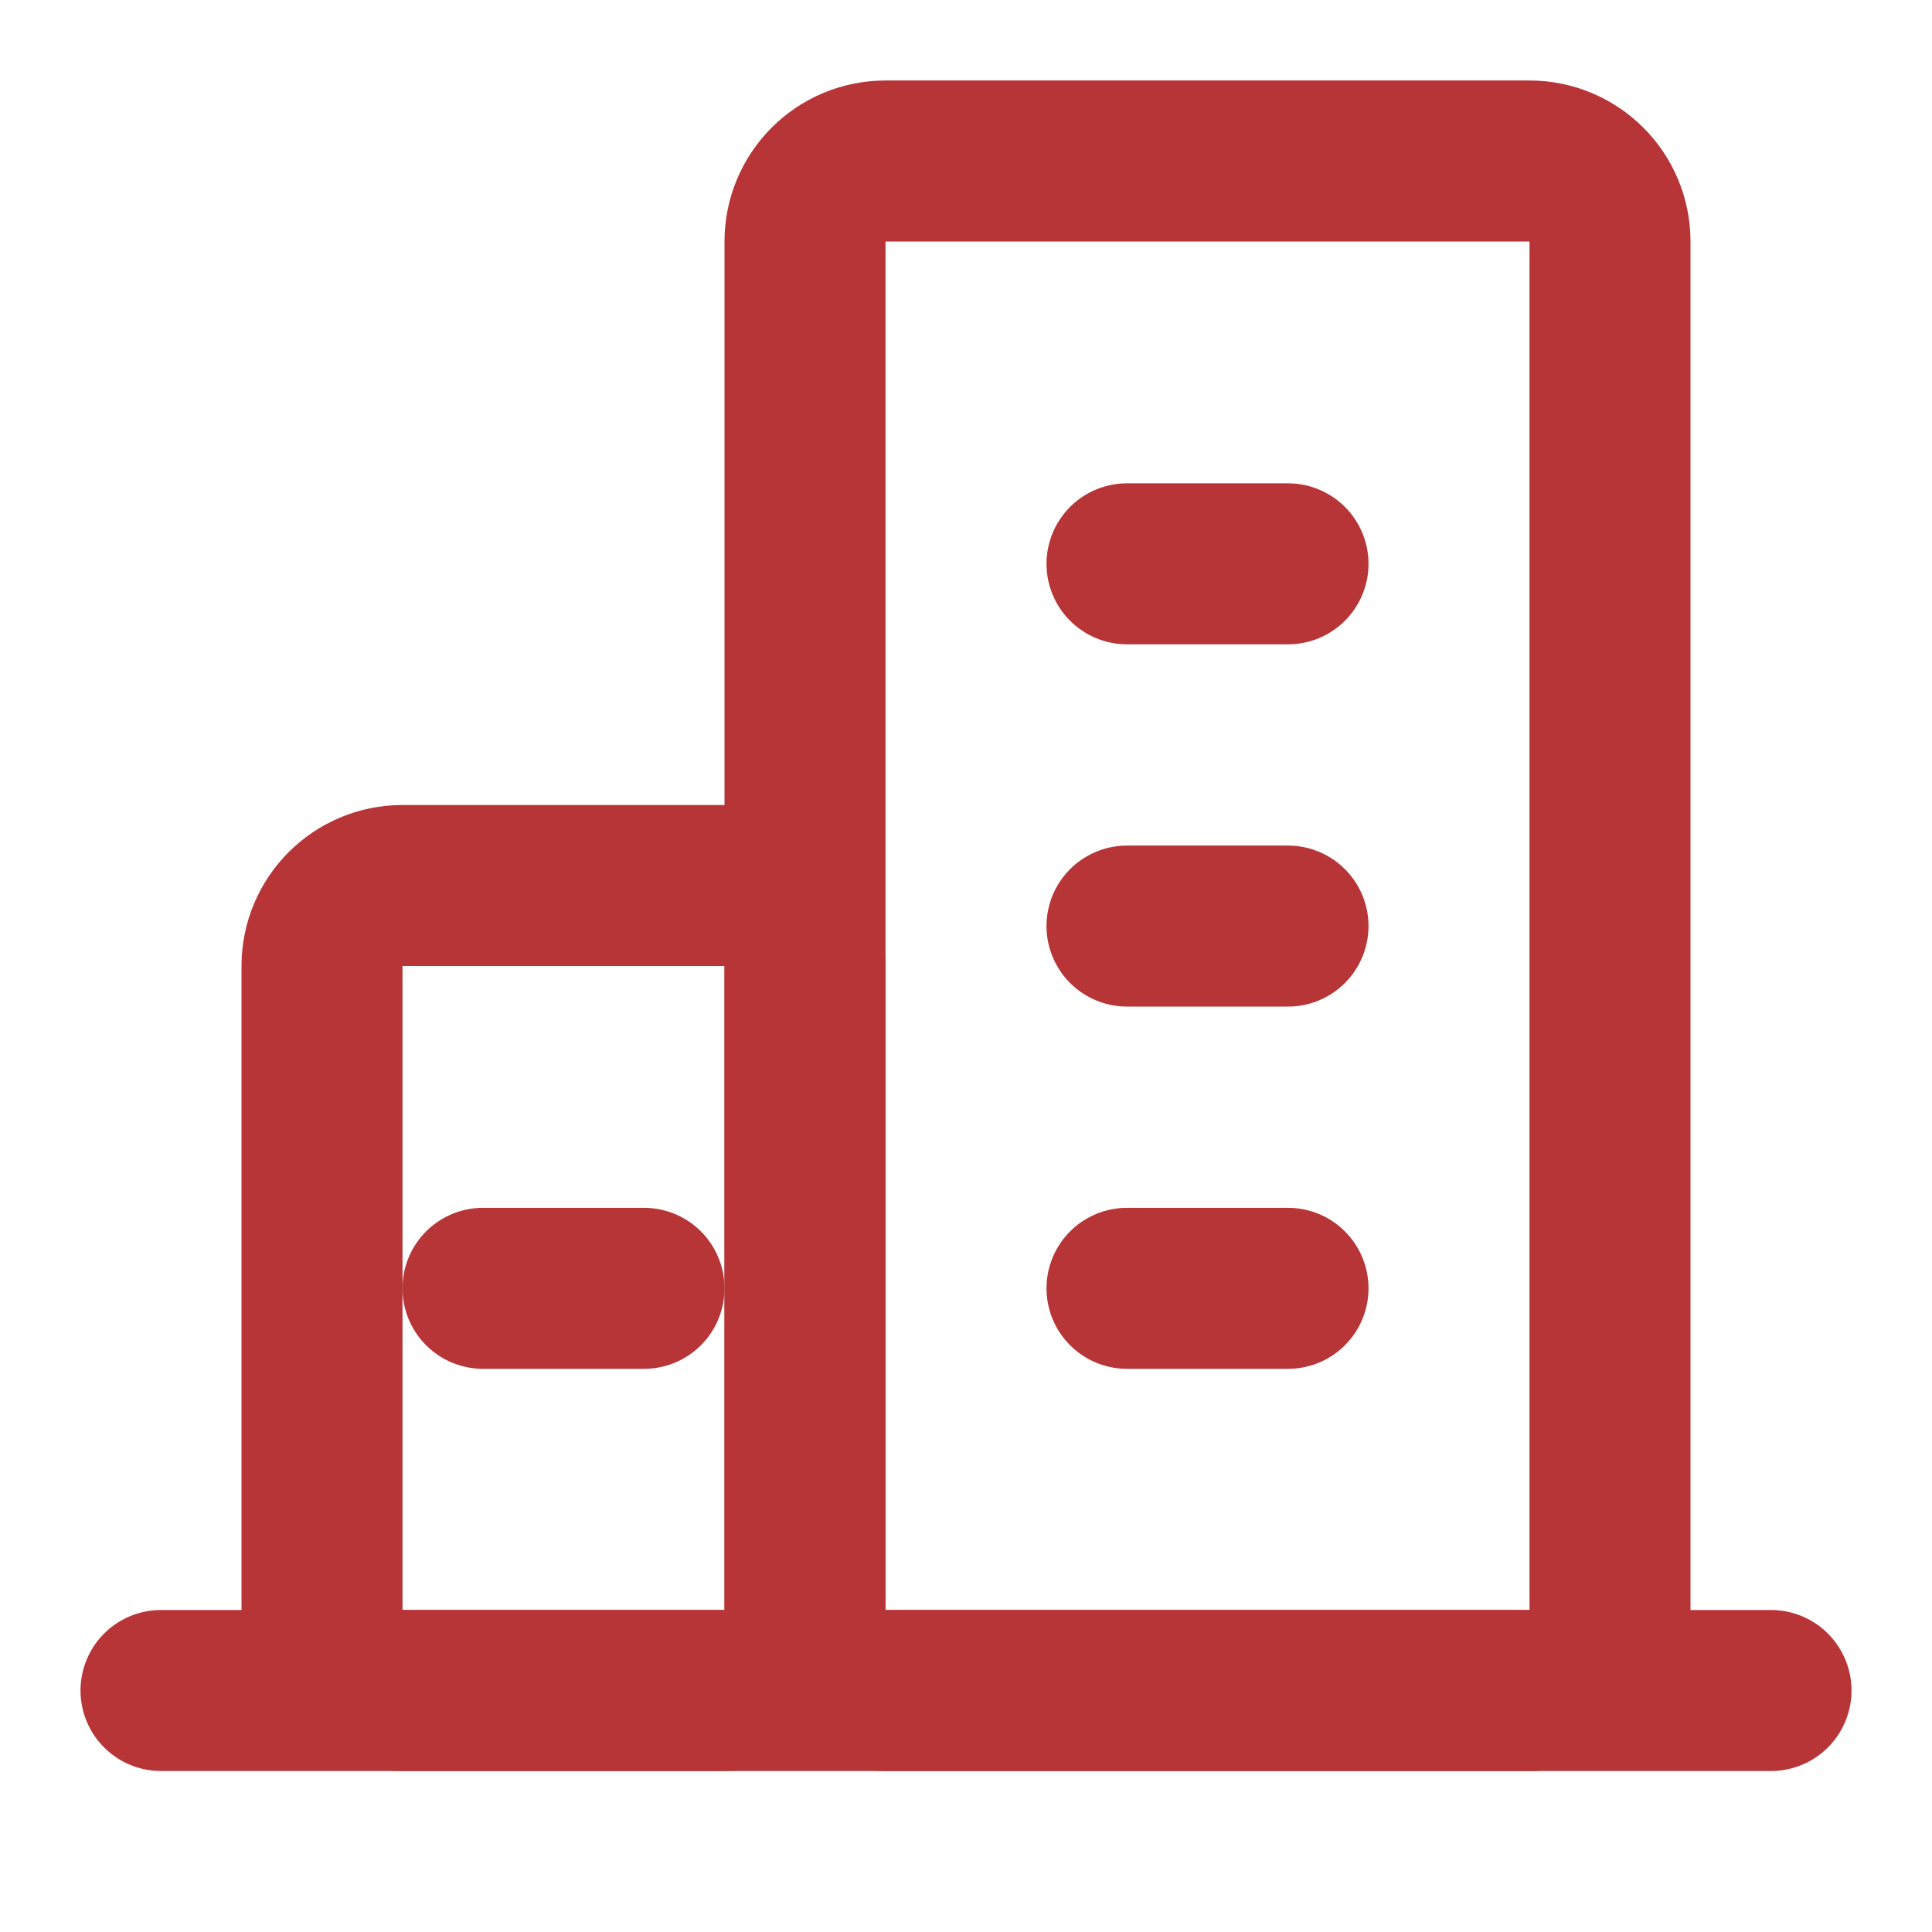
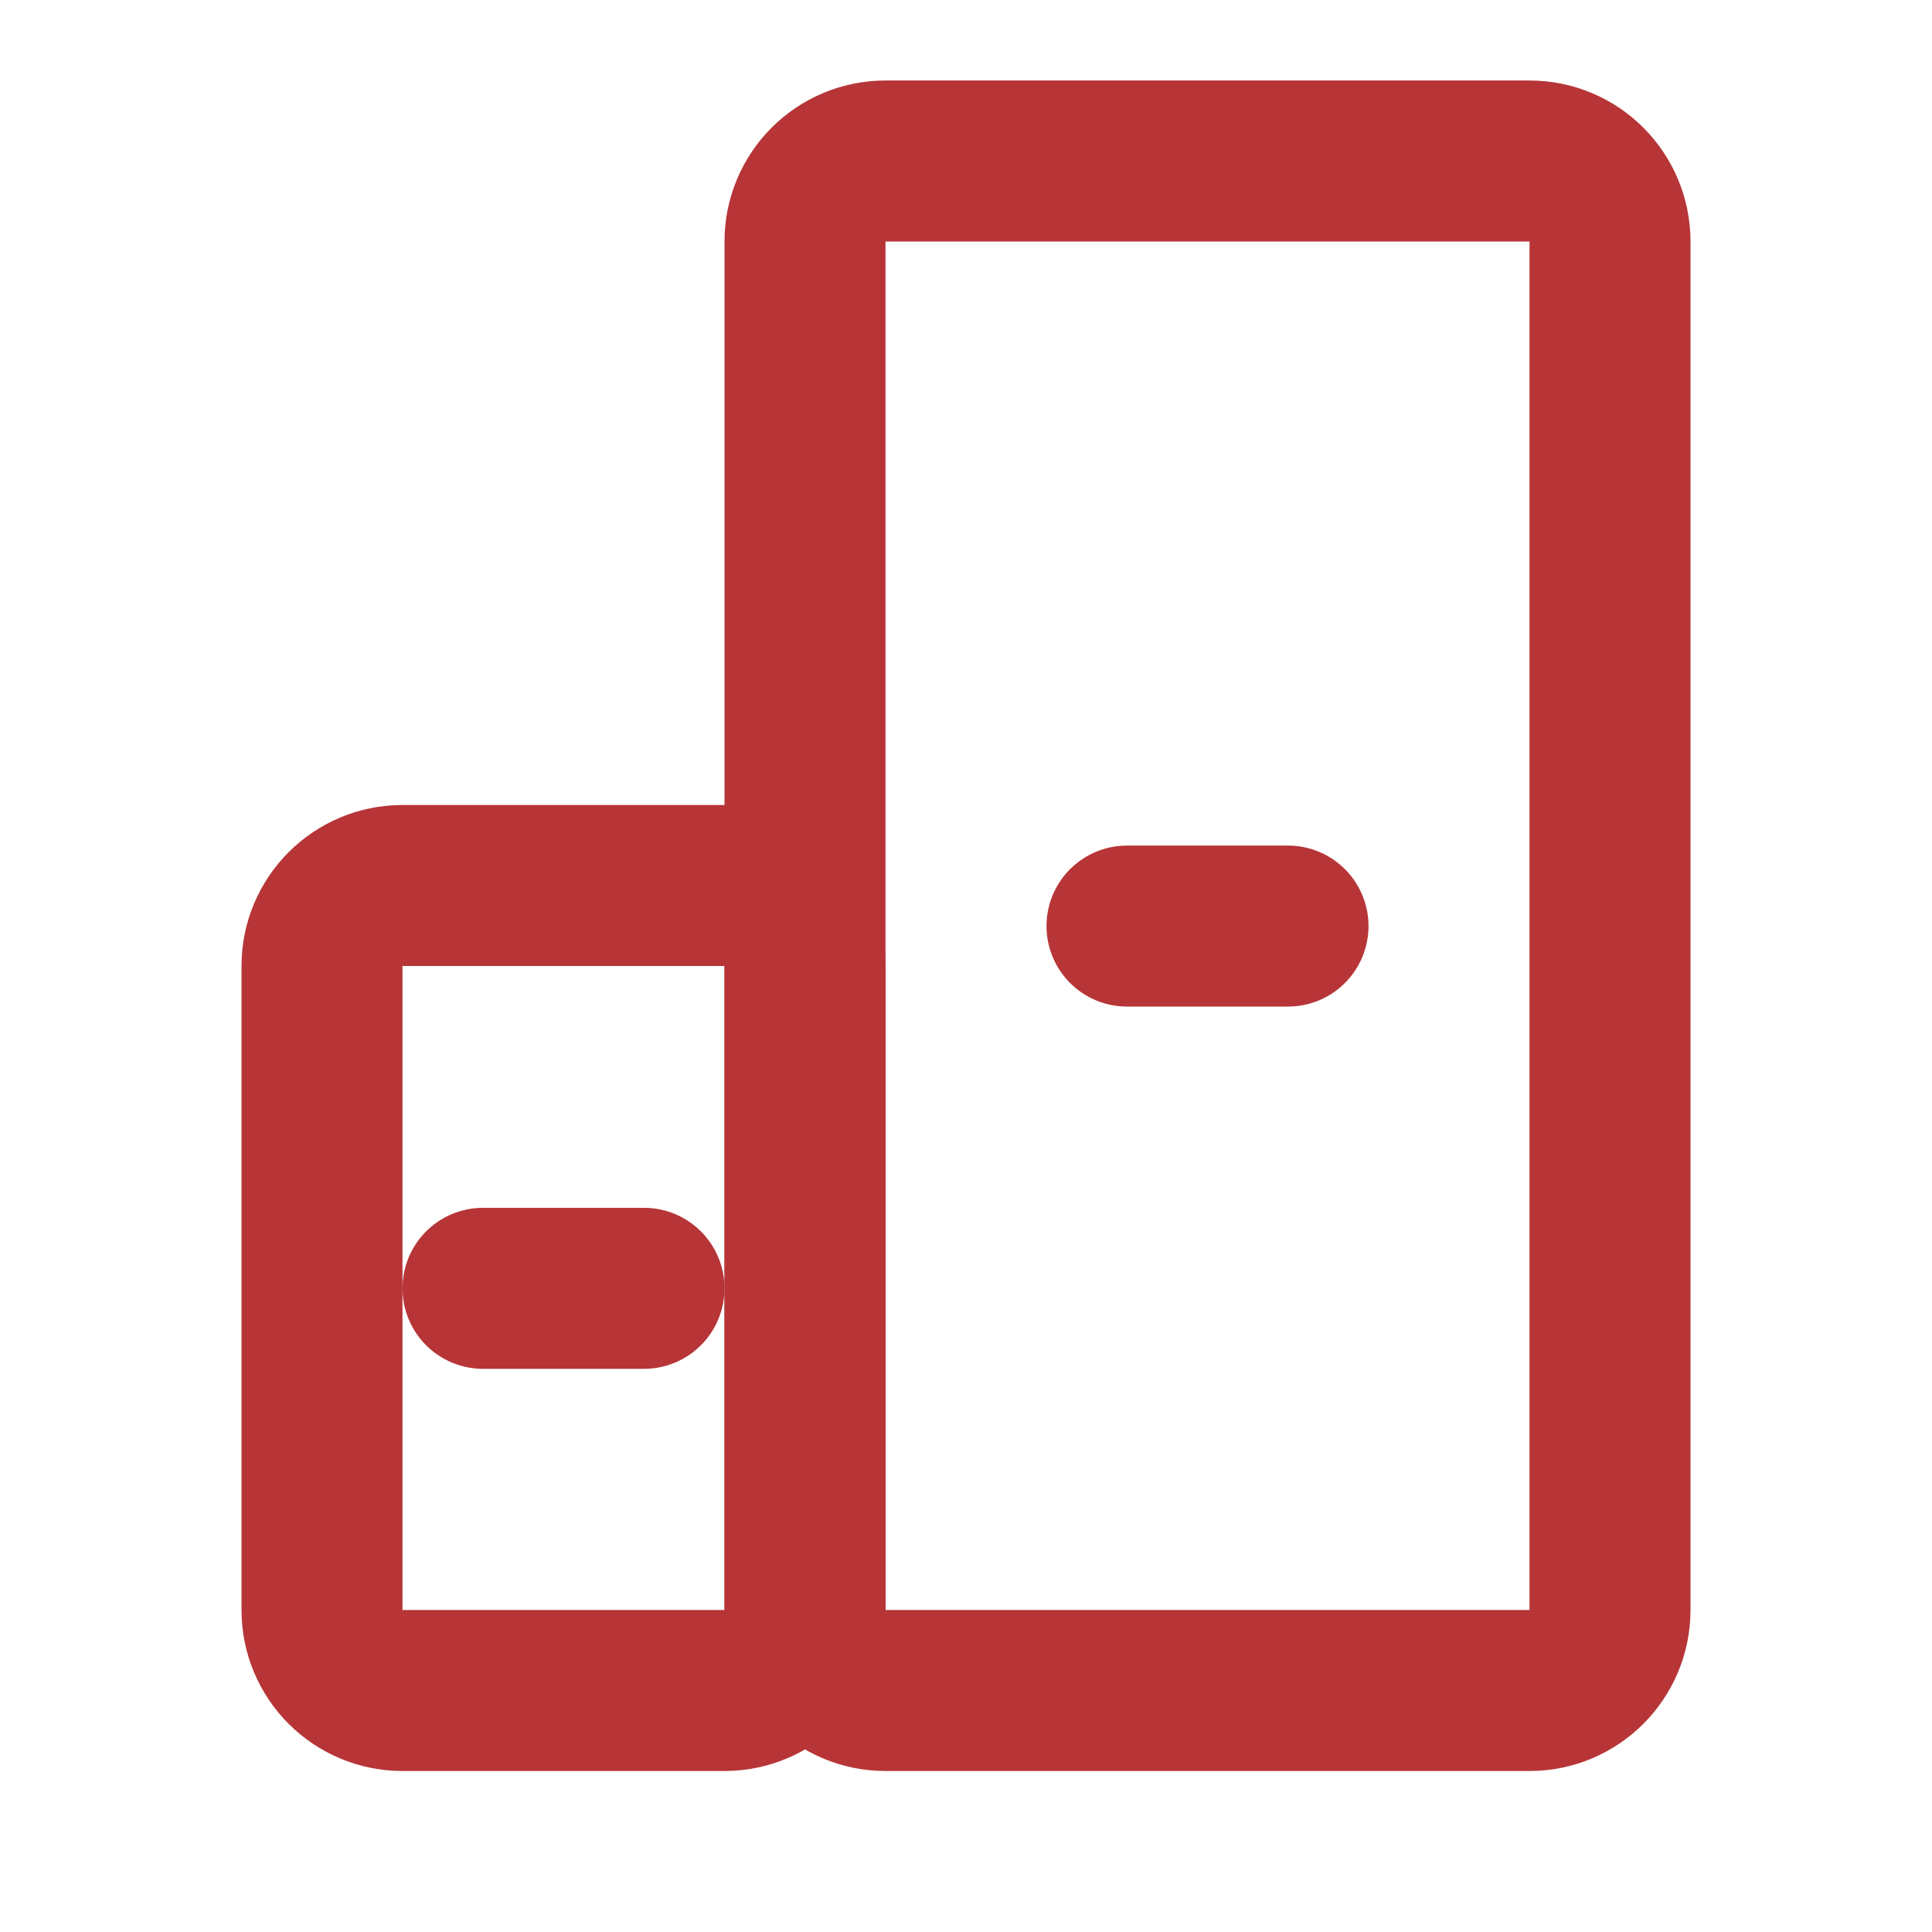
<svg xmlns="http://www.w3.org/2000/svg" fill="none" viewBox="0 0 48 48" height="48" width="48">
-   <path stroke-linejoin="round" stroke-linecap="round" stroke-width="4" stroke="#B73537" d="M4 42H44" />
  <path stroke-linejoin="round" stroke-width="4" stroke="#B73537" d="M18 22H10C8.895 22 8 22.895 8 24V40C8 41.105 8.895 42 10 42H18C19.105 42 20 41.105 20 40V24C20 22.895 19.105 22 18 22Z" />
  <path stroke-linejoin="round" stroke-width="4" stroke="#B73537" d="M38 4H22C20.895 4 20 4.895 20 6V40C20 41.105 20.895 42 22 42H38C39.105 42 40 41.105 40 40V6C40 4.895 39.105 4 38 4Z" />
-   <path stroke-linejoin="round" stroke-linecap="round" stroke-width="4" stroke="#B73537" d="M28 32.008H32" />
  <path stroke-linejoin="round" stroke-linecap="round" stroke-width="4" stroke="#B73537" d="M12 32.008H16" />
  <path stroke-linejoin="round" stroke-linecap="round" stroke-width="4" stroke="#B73537" d="M28 23.008H32" />
-   <path stroke-linejoin="round" stroke-linecap="round" stroke-width="4" stroke="#B73537" d="M28 14.008H32" />
</svg>